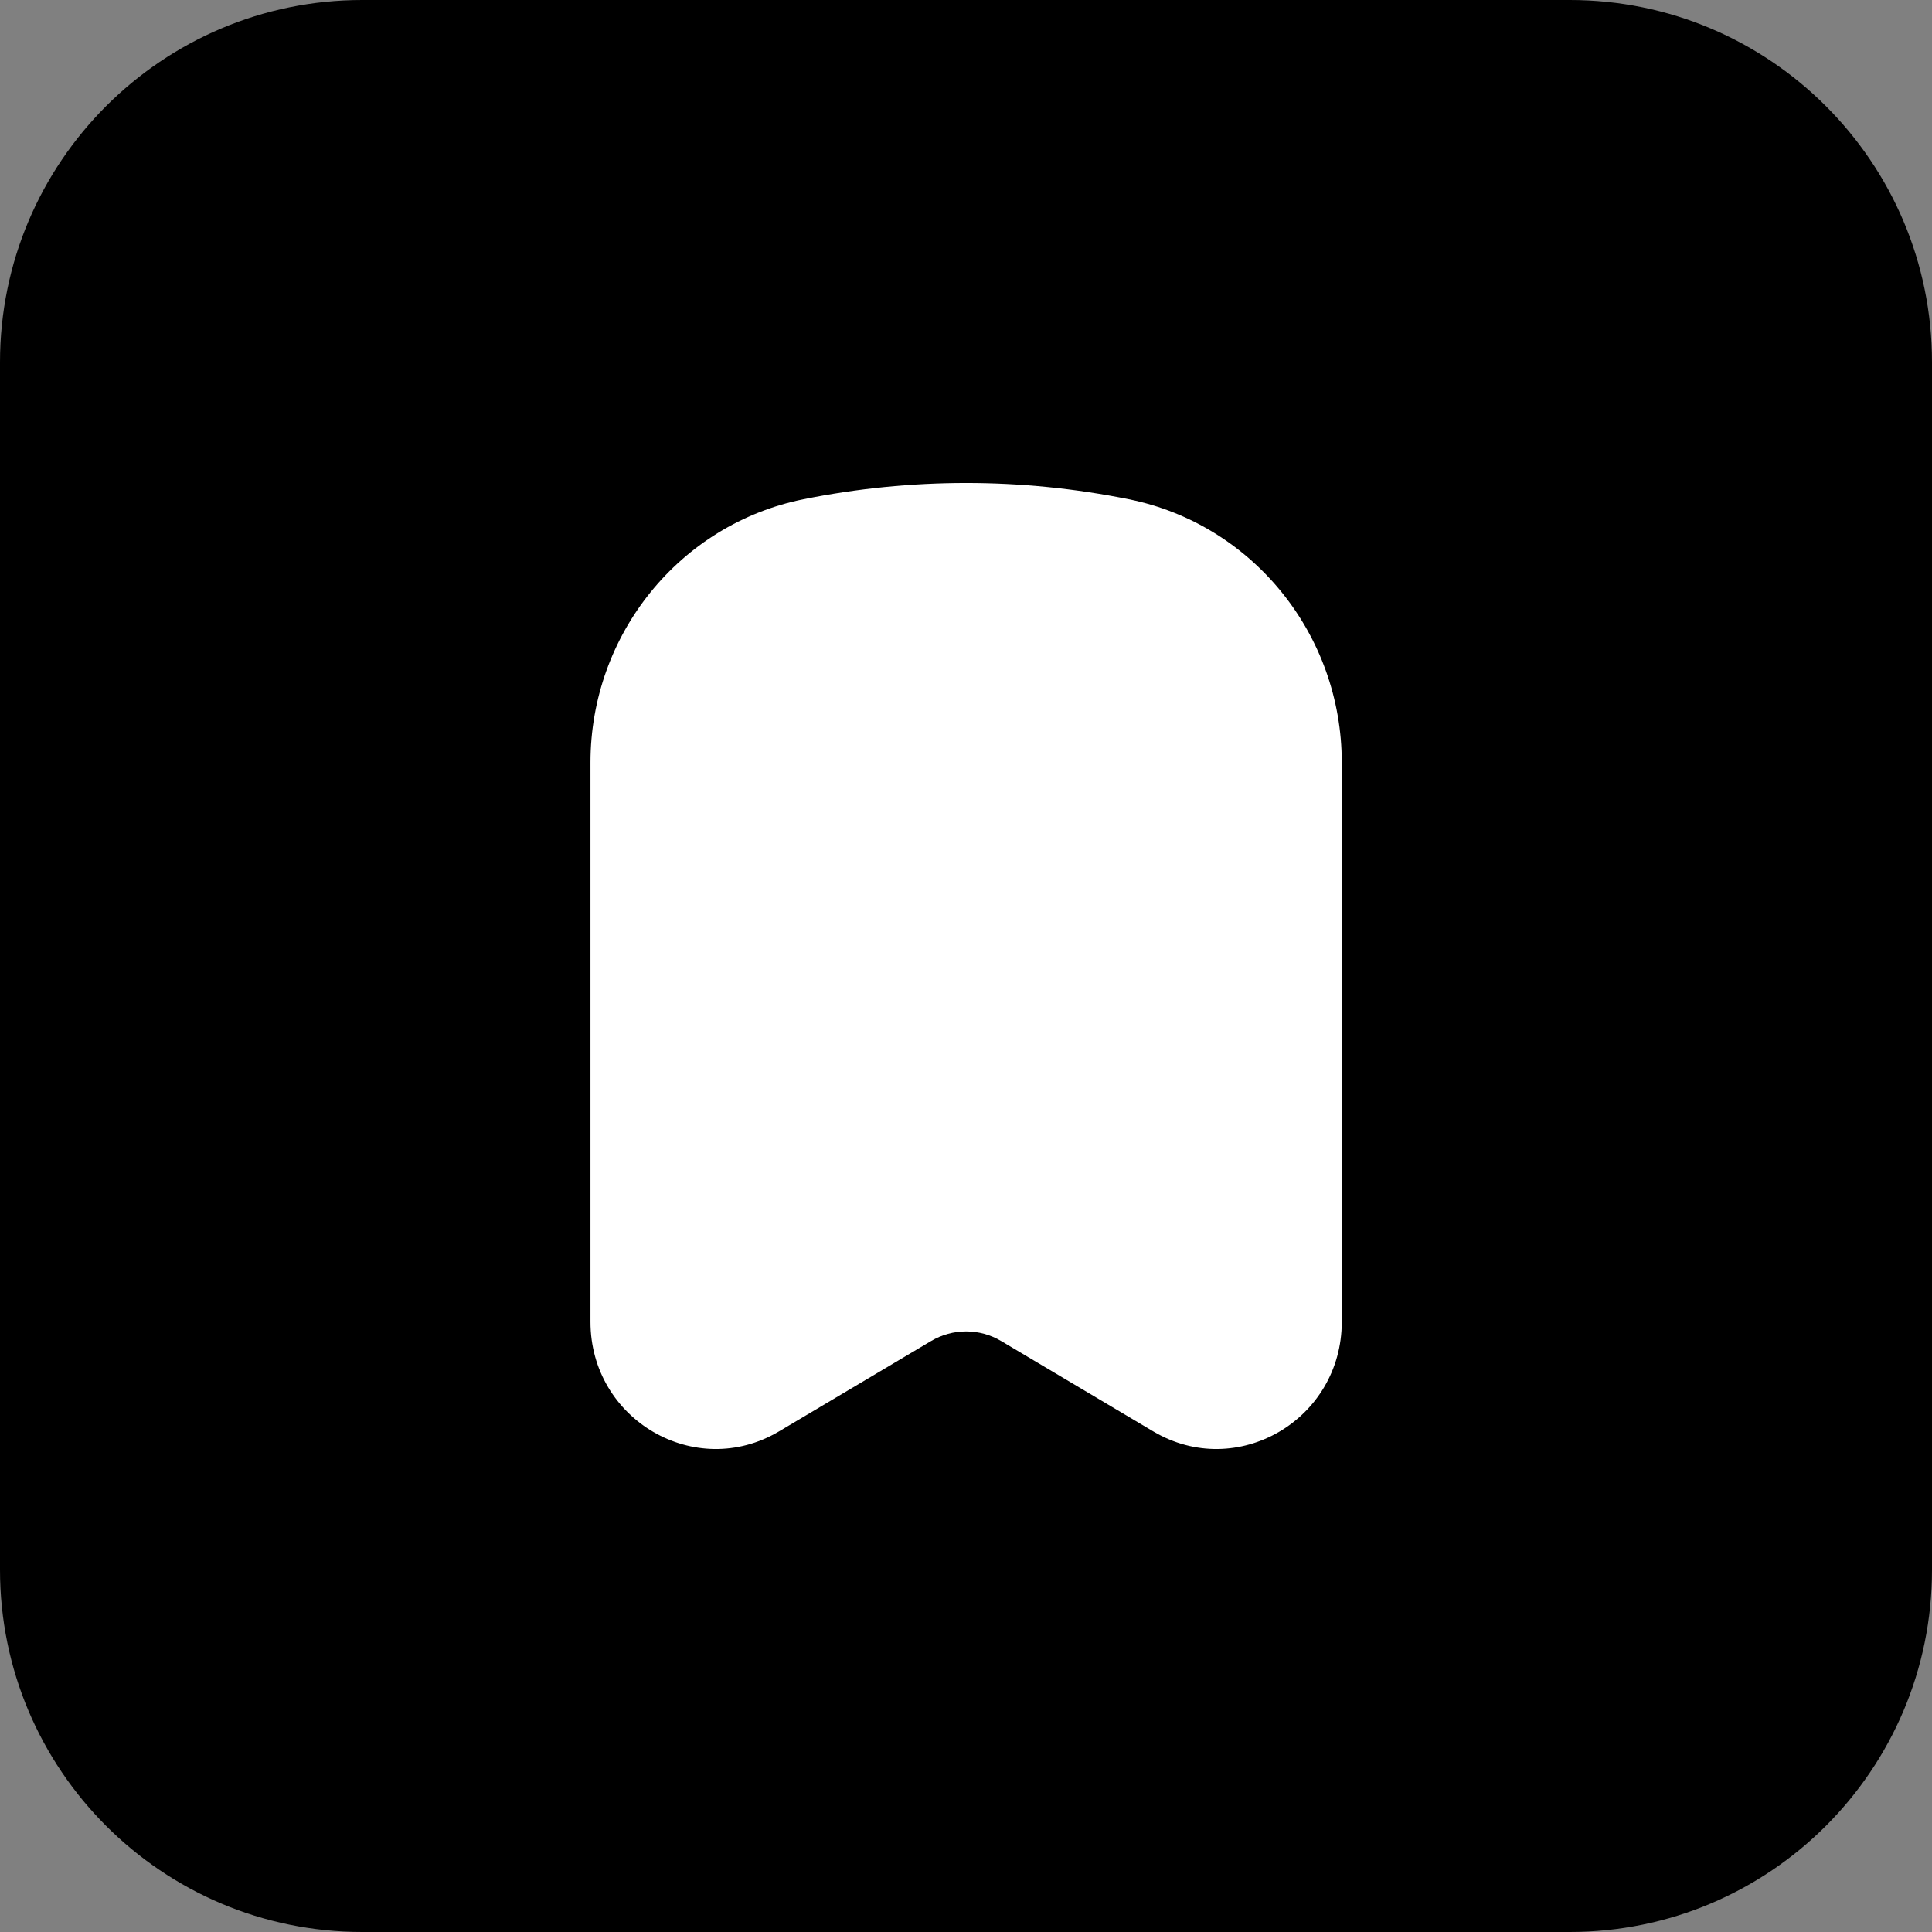
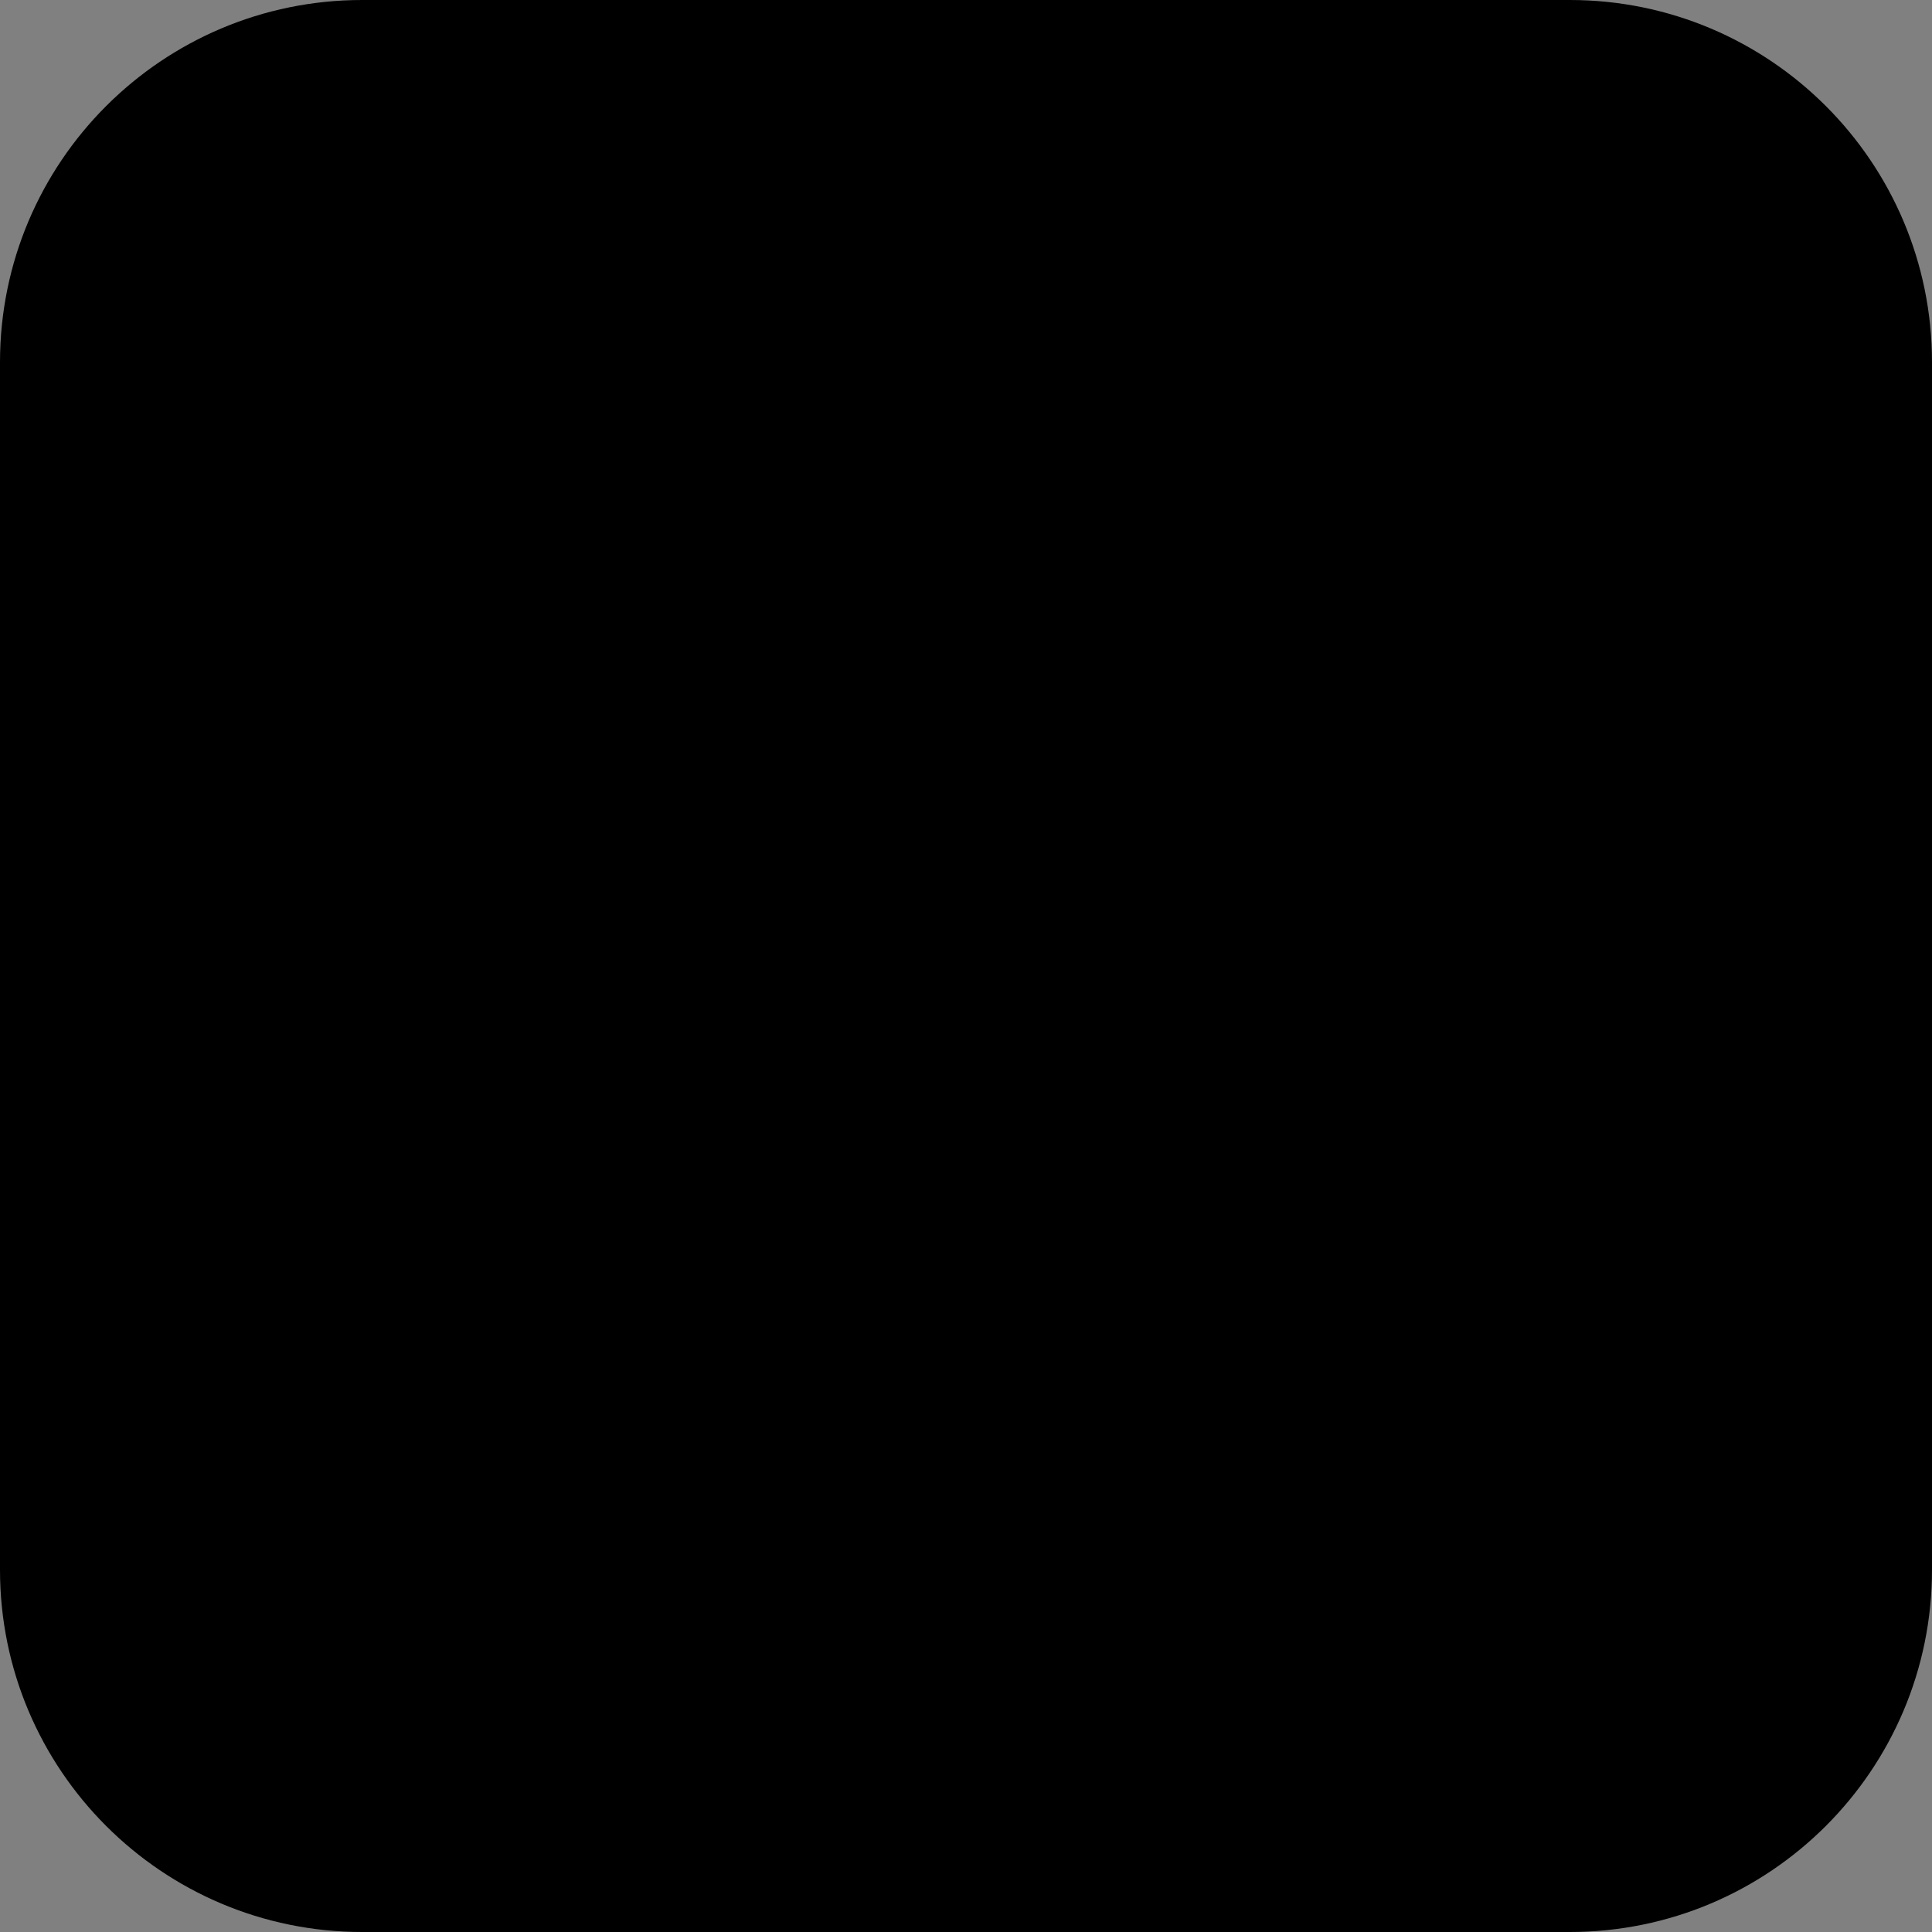
<svg xmlns="http://www.w3.org/2000/svg" width="32" height="32" viewBox="0 0 32 32" fill="none">
  <rect x="0" y="0" width="32" height="32" fill="#808080" stroke="none" />
  <path d="M0 6C0 2.686 2.686 0 6 0H26C29.314 0 32 2.686 32 6V26C32 29.314 29.314 32 26 32H6C2.686 32 0 29.314 0 26V6Z" fill="black" />
-   <path d="M18.696 8.269C16.918 7.91 15.087 7.91 13.308 8.269C11.257 8.683 9.78 10.509 9.78 12.63V21.893C9.78 23.518 11.519 24.53 12.902 23.709L15.42 22.213C15.78 21.999 16.225 21.999 16.584 22.213L19.102 23.709C20.485 24.53 22.224 23.518 22.224 21.893V12.63C22.224 10.509 20.747 8.683 18.696 8.269Z" fill="white" />
</svg>